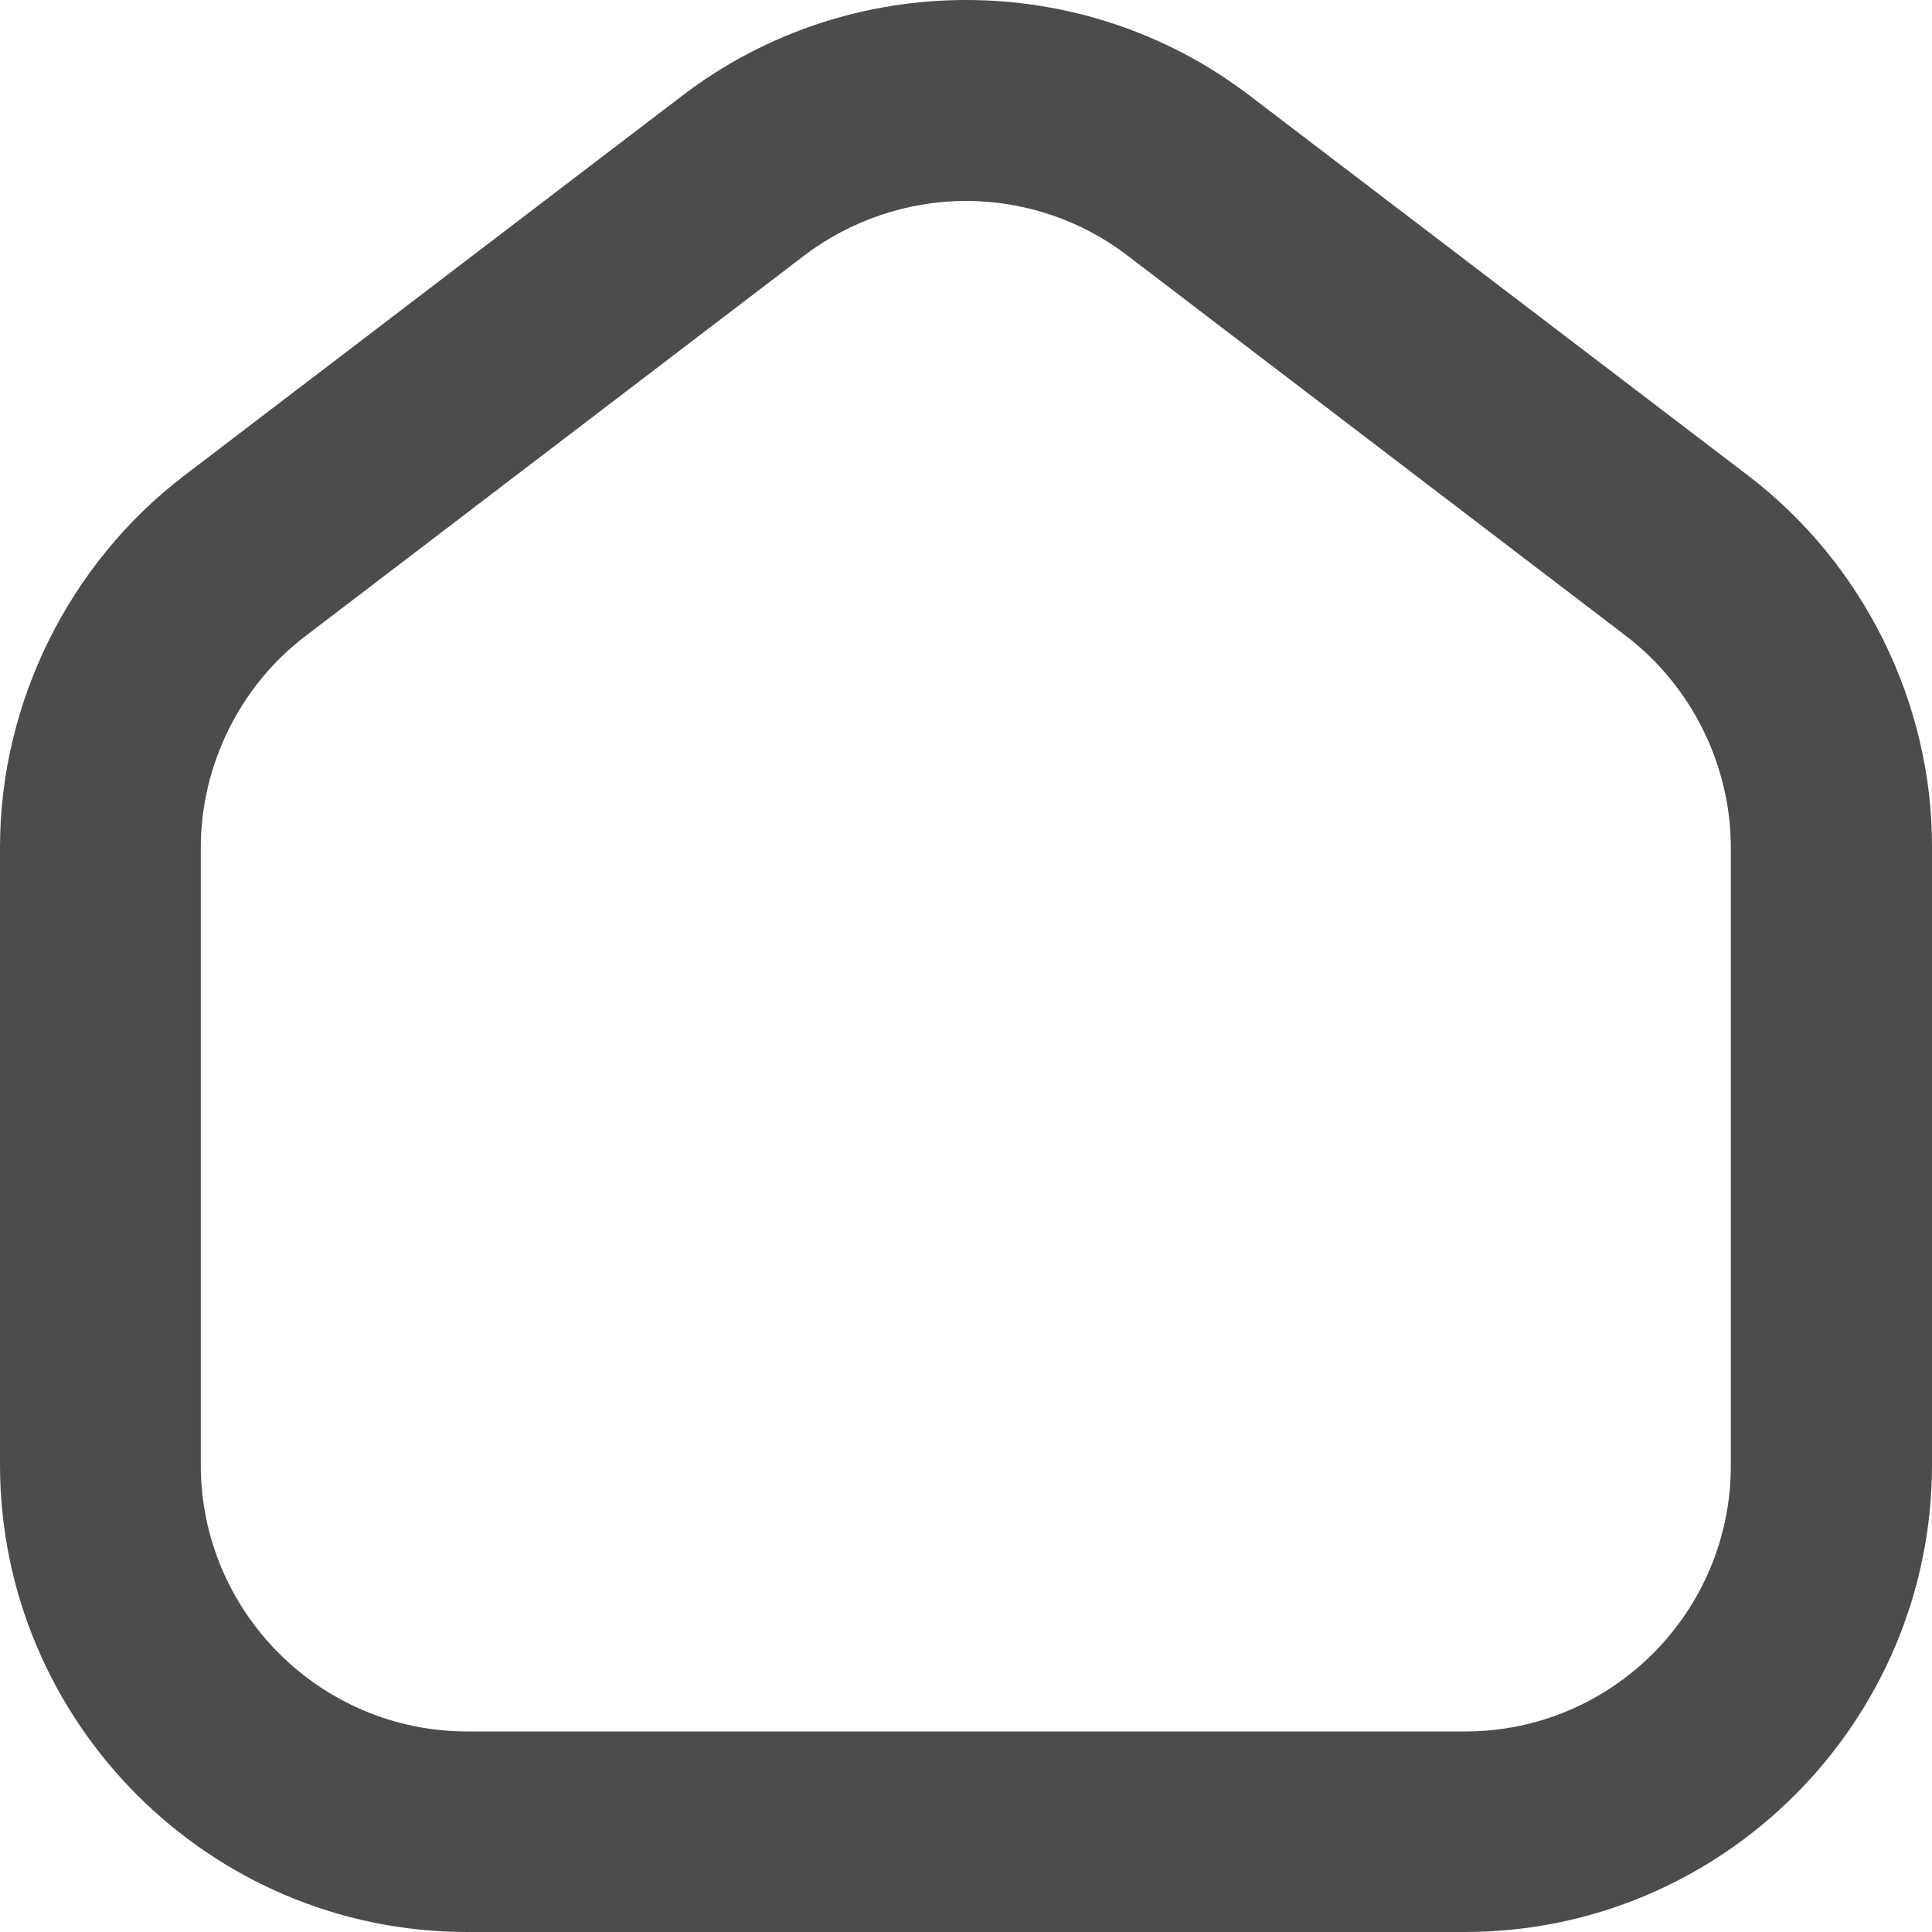
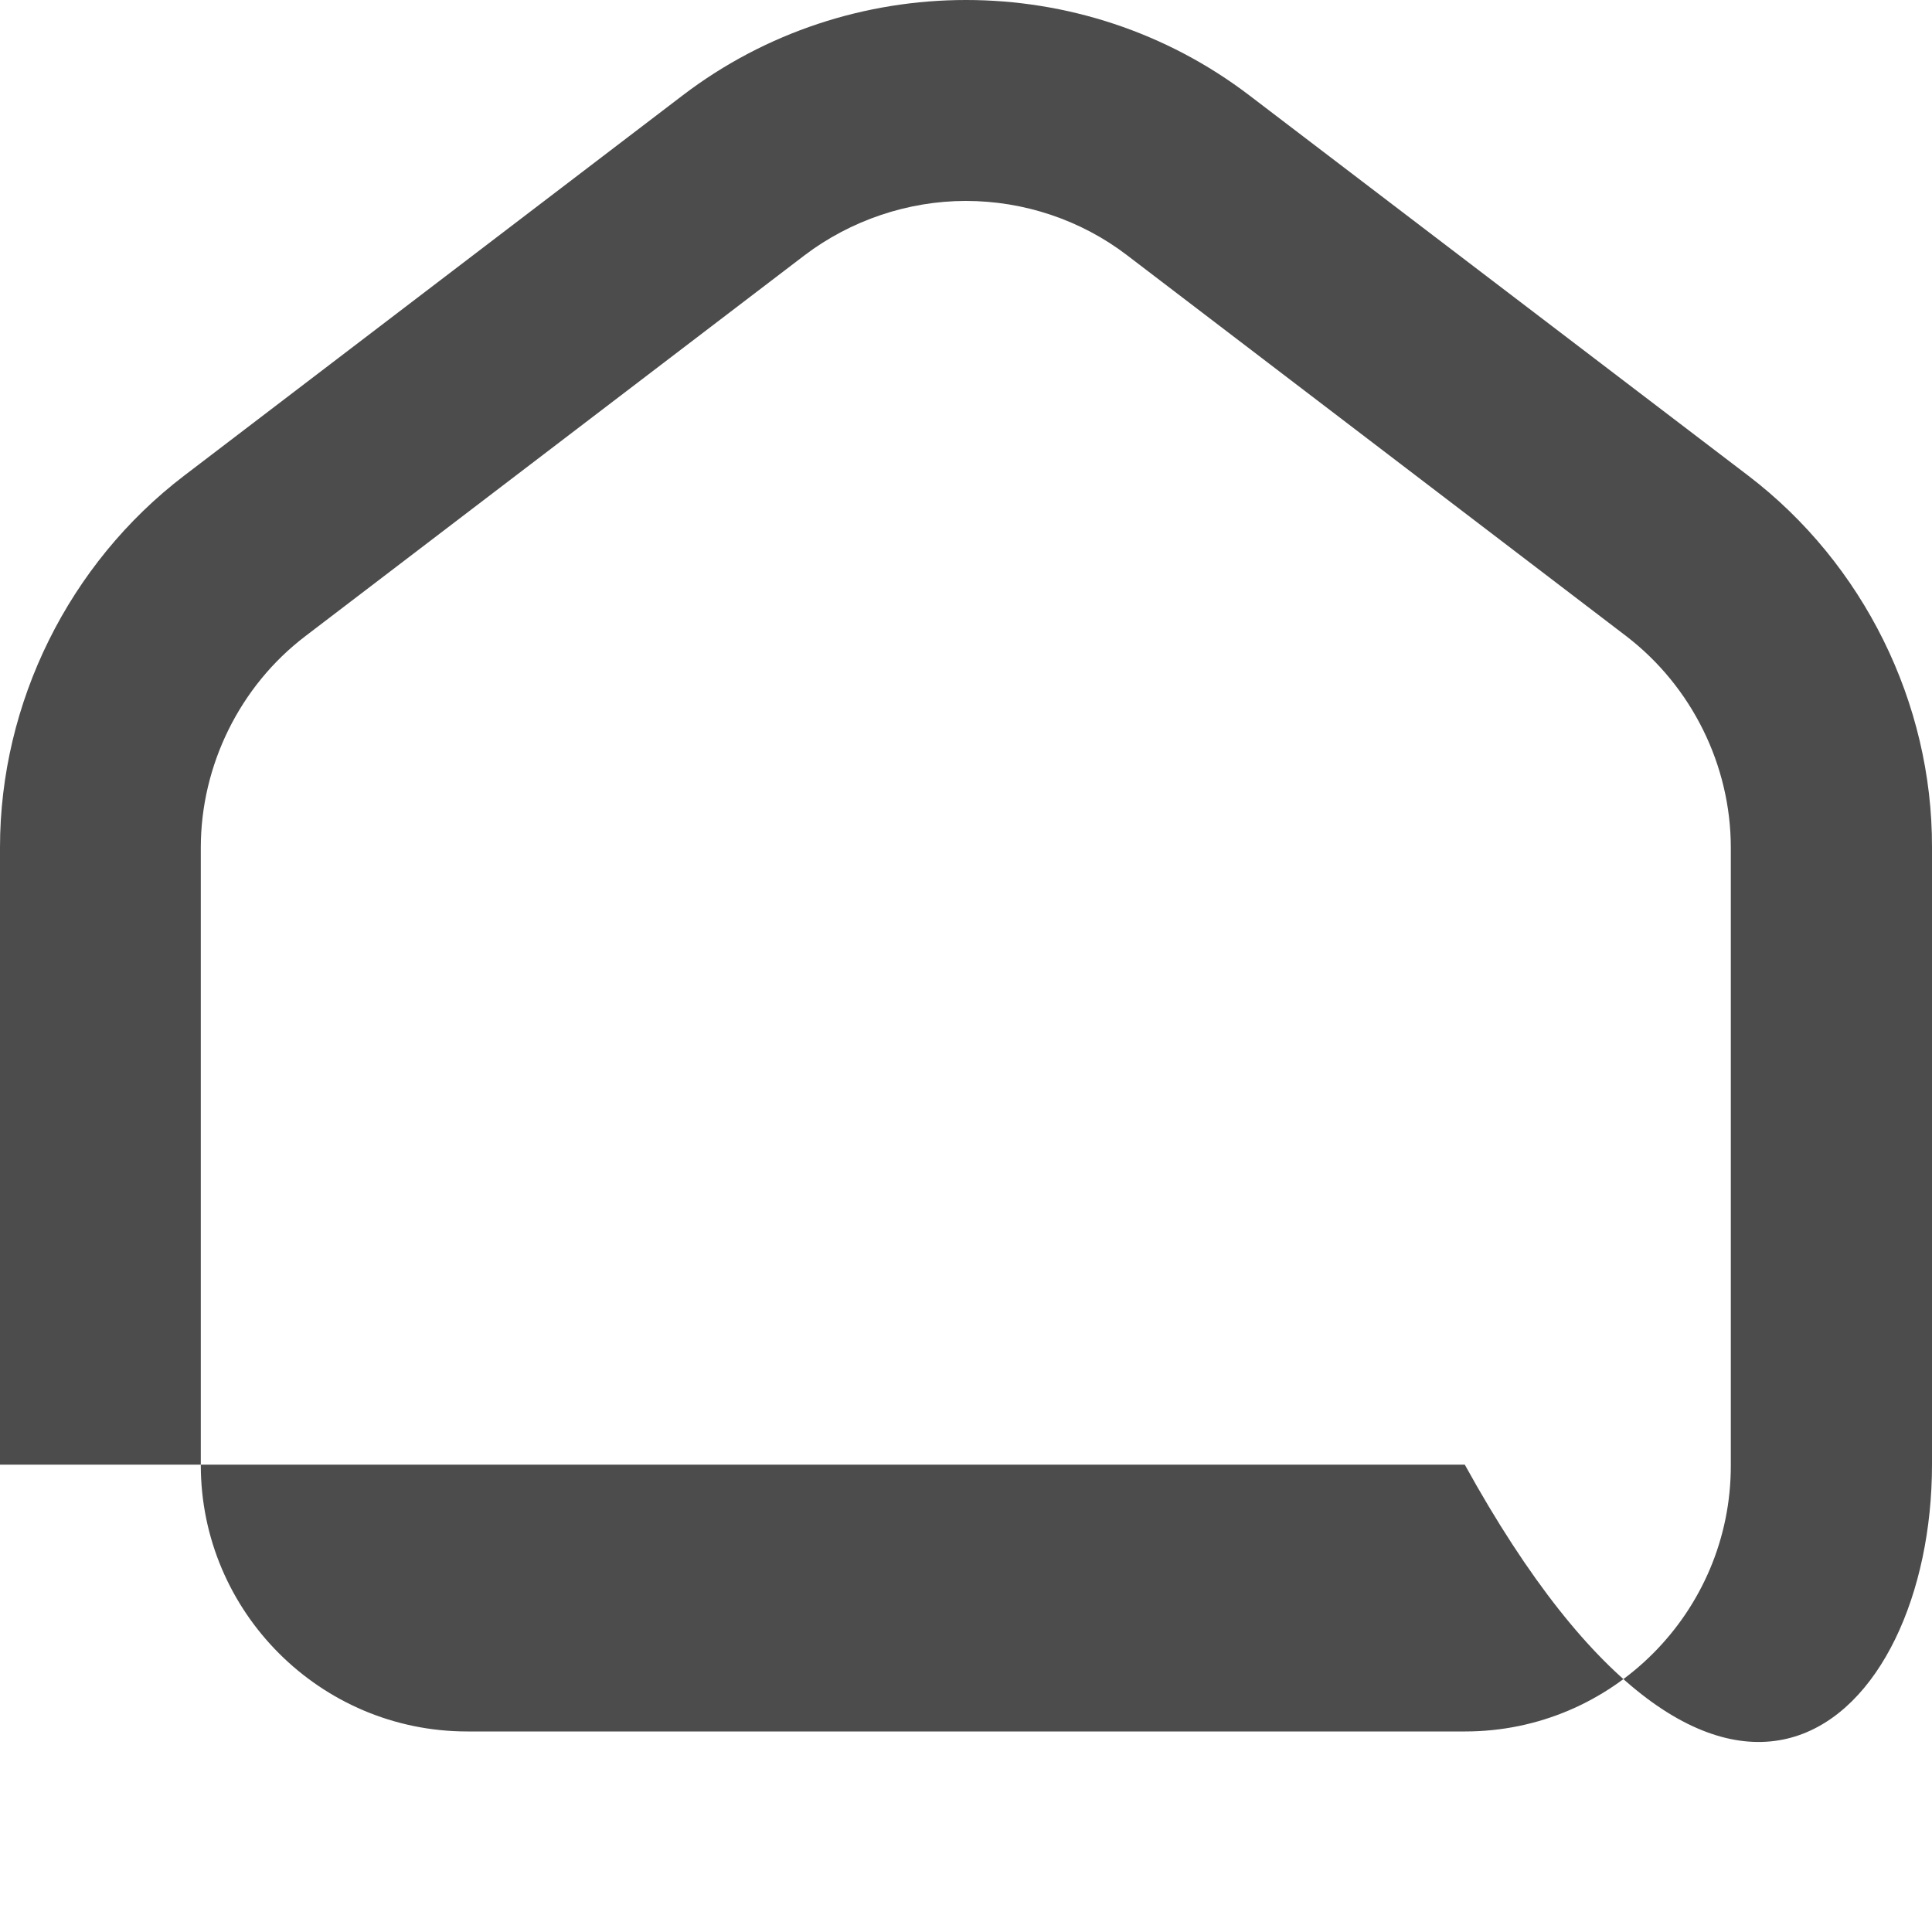
<svg xmlns="http://www.w3.org/2000/svg" width="30" height="30" viewBox="0 0 30 30" fill="none">
-   <path d="M27.149 7.388L19.401 1.482C16.812 -0.494 13.188 -0.494 10.599 1.482L2.857 7.388C1.071 8.752 0 10.913 0 13.157V22.743C0 26.743 3.255 30 7.255 30H22.745C26.745 30 30 26.743 30 22.743V13.157C30.006 10.913 28.935 8.752 27.149 7.388ZM22.751 26.886H7.255C4.975 26.886 3.118 25.029 3.118 22.749V13.163C3.118 11.883 3.725 10.651 4.743 9.877L12.492 3.965C13.206 3.423 14.098 3.12 14.997 3.12C15.902 3.12 16.788 3.417 17.503 3.965L25.251 9.877C26.269 10.657 26.876 11.883 26.876 13.163V22.749C26.882 25.029 25.031 26.886 22.751 26.886Z" fill="#4C4C4C" />
+   <path d="M27.149 7.388L19.401 1.482C16.812 -0.494 13.188 -0.494 10.599 1.482L2.857 7.388C1.071 8.752 0 10.913 0 13.157V22.743H22.745C26.745 30 30 26.743 30 22.743V13.157C30.006 10.913 28.935 8.752 27.149 7.388ZM22.751 26.886H7.255C4.975 26.886 3.118 25.029 3.118 22.749V13.163C3.118 11.883 3.725 10.651 4.743 9.877L12.492 3.965C13.206 3.423 14.098 3.12 14.997 3.12C15.902 3.12 16.788 3.417 17.503 3.965L25.251 9.877C26.269 10.657 26.876 11.883 26.876 13.163V22.749C26.882 25.029 25.031 26.886 22.751 26.886Z" fill="#4C4C4C" />
</svg>